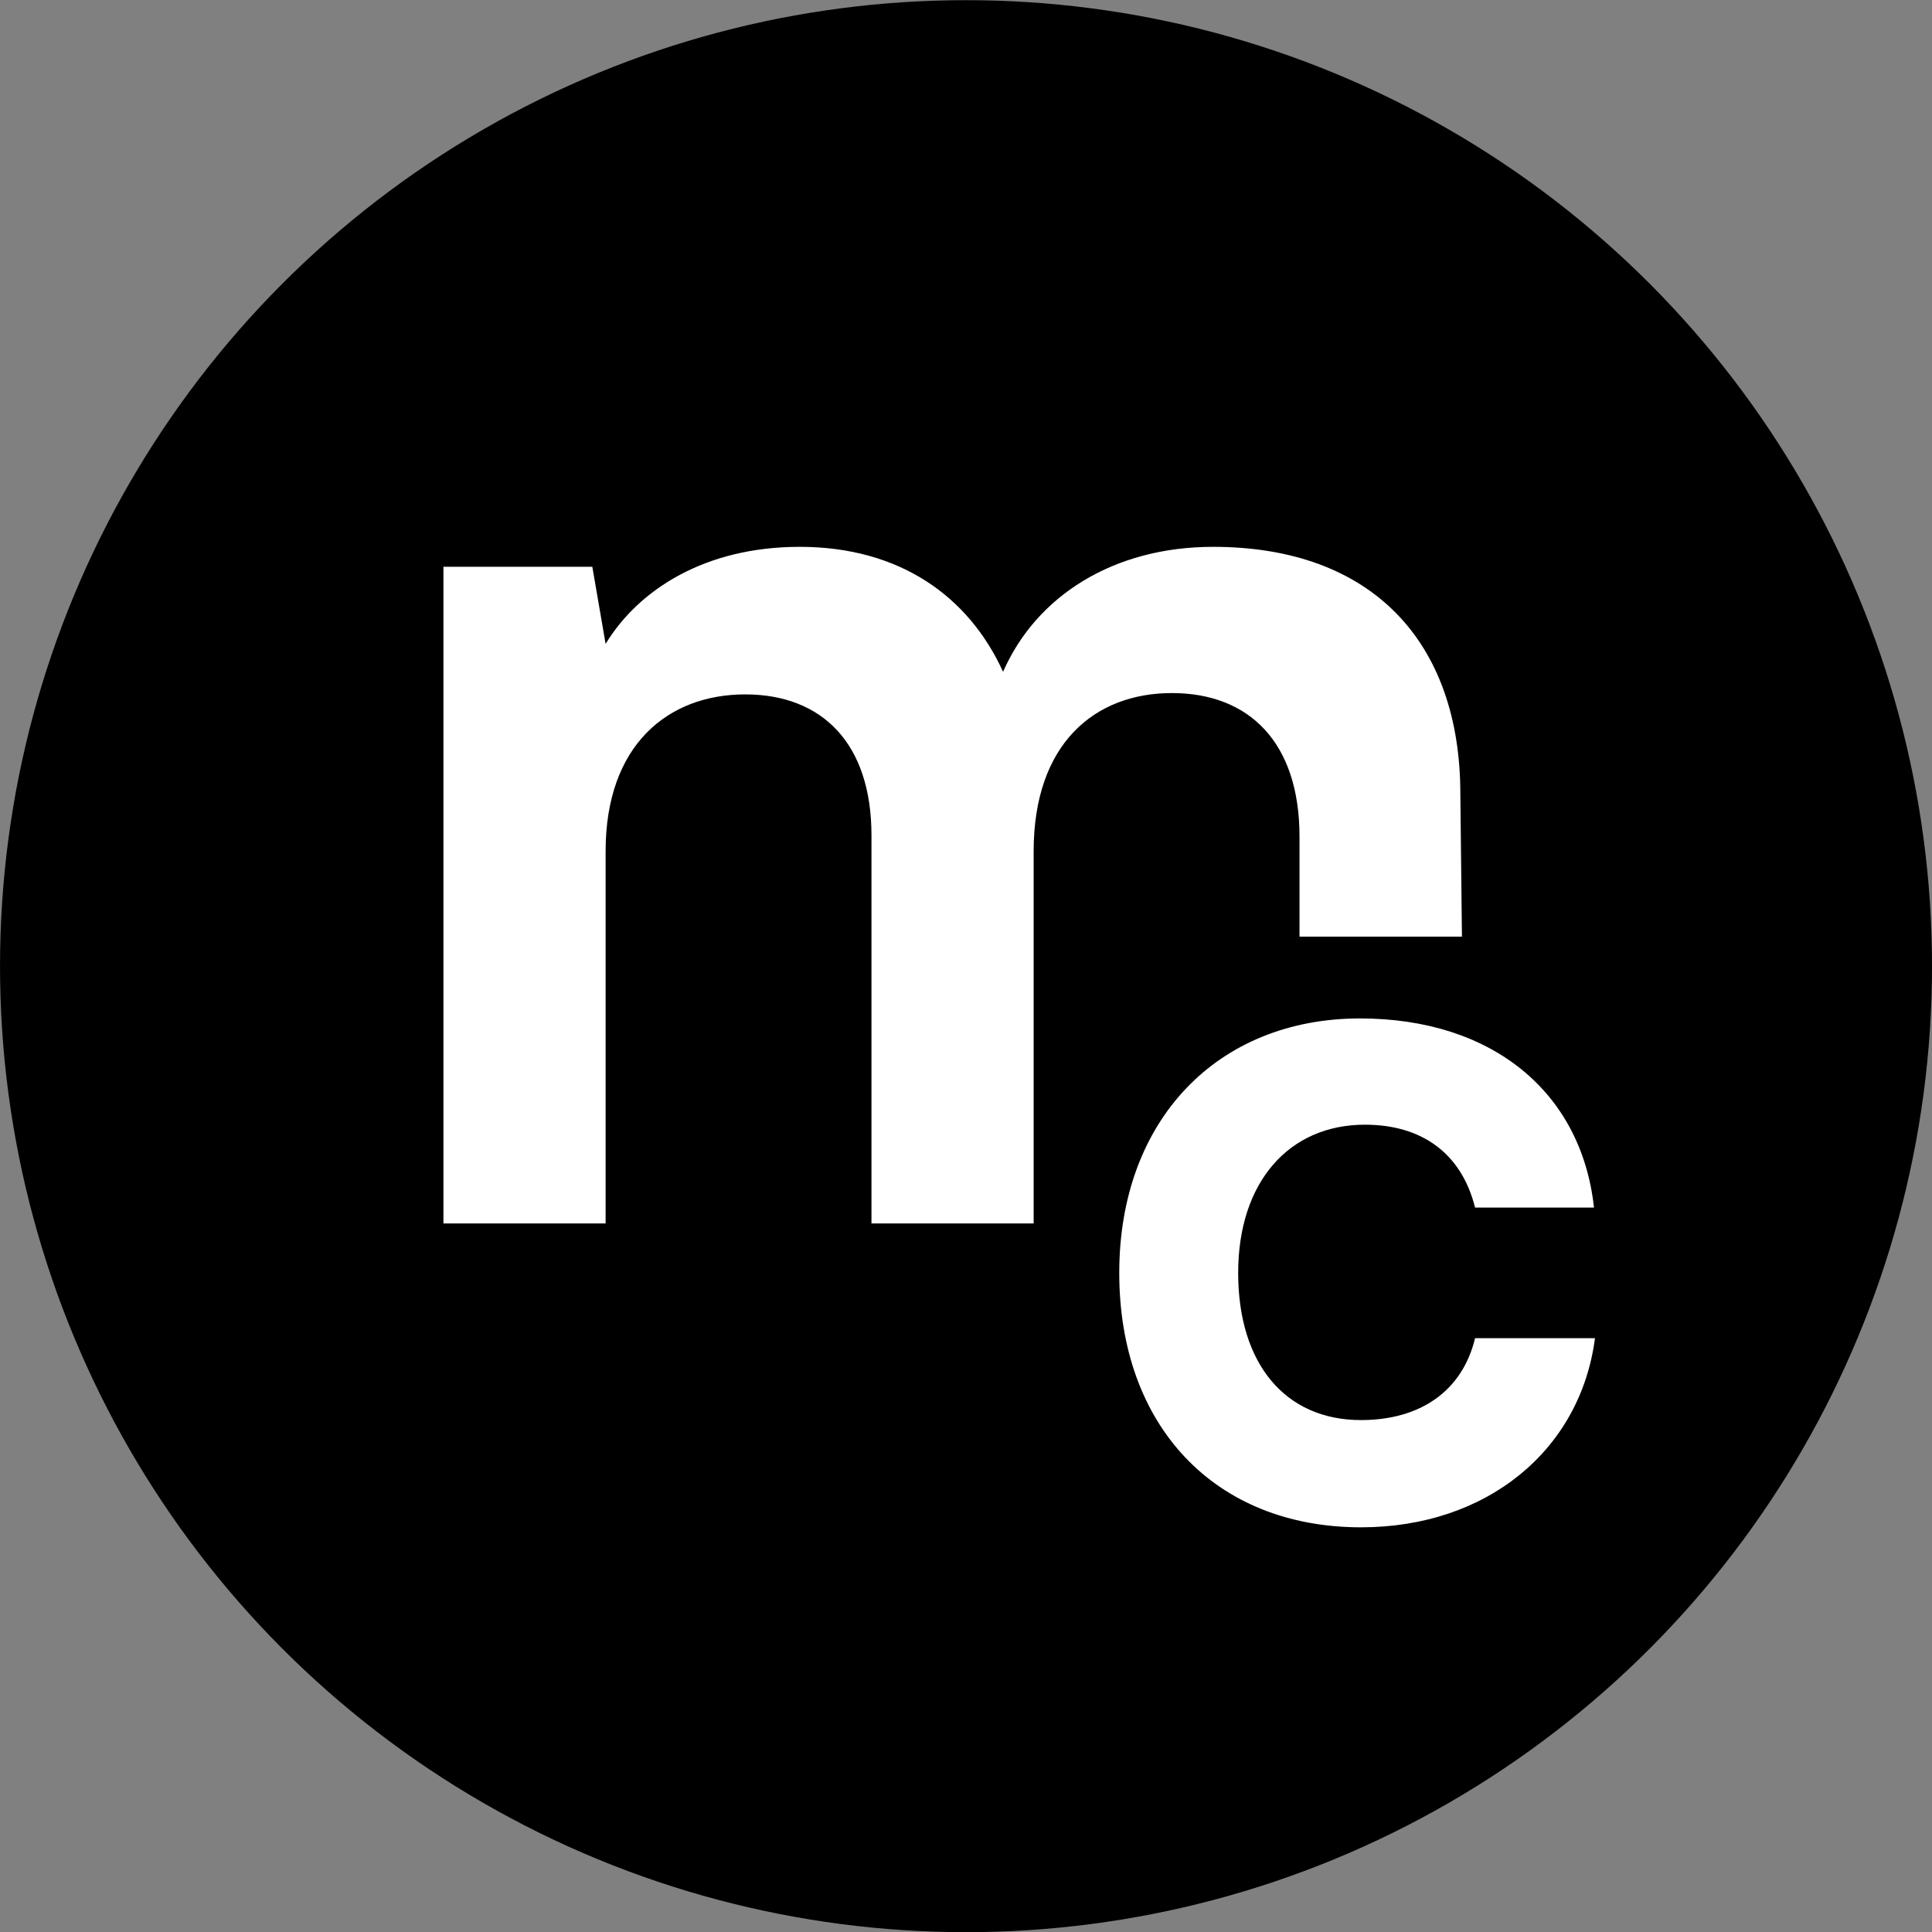
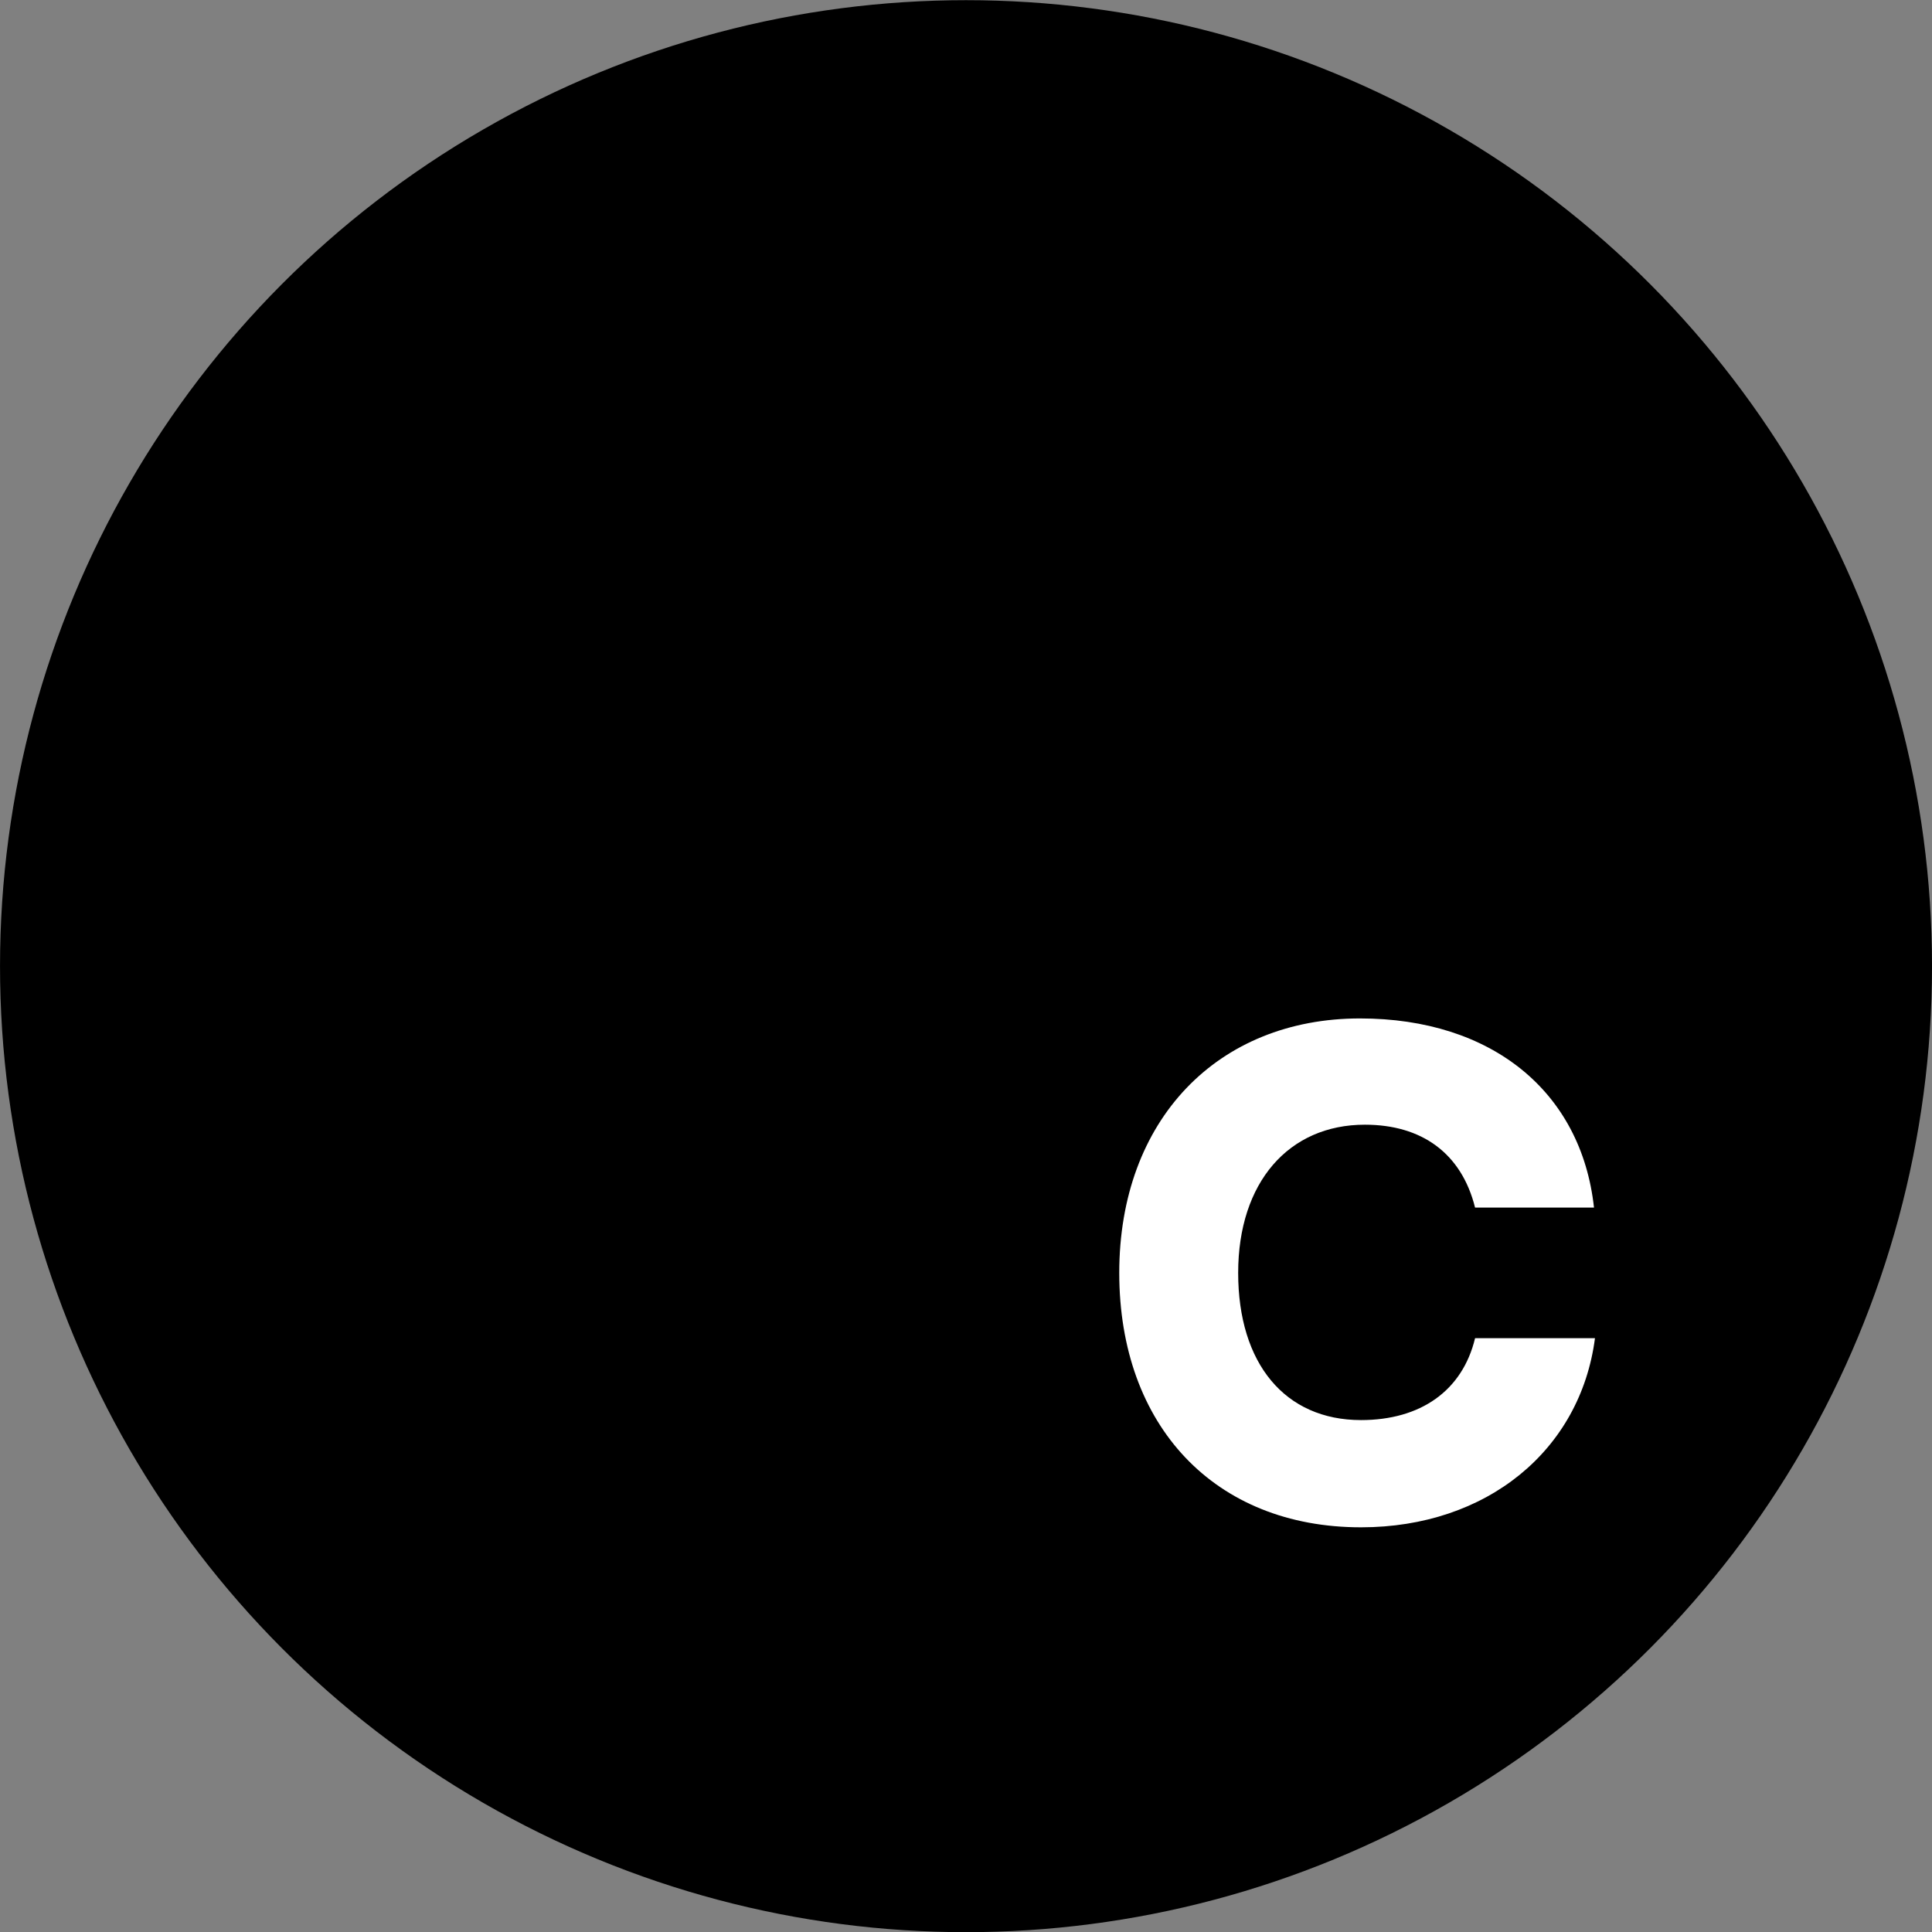
<svg xmlns="http://www.w3.org/2000/svg" id="_Шар_1" data-name="Шар 1" viewBox="0 0 1920 1920">
  <rect x="0" y="0" width="1920" height="1920" fill="#808080" stroke="none" />
  <defs>
    <style>
      .cls-1 {
        fill: #fff;
      }
    </style>
  </defs>
  <circle cx="960.02" cy="960.17" r="960" />
  <g>
-     <path class="cls-1" d="M440.68,1215.84v-652.59h147.96l13.21,76.62c33.02-54.16,99.08-96.43,192.87-96.43,99.08,0,167.77,48.88,202.12,124.18,33.02-75.3,109.64-124.18,208.72-124.18,158.53,0,245.72,95.12,245.72,245.71l1.59,141.66h-161.43v-99.38c0-93.79-50.2-142.67-126.82-142.67s-137.39,50.2-137.39,157.21v369.89h-161.17v-385.74c0-91.15-48.88-140.03-125.5-140.03s-138.71,50.19-138.71,155.88v369.89h-161.17Z" />
    <path class="cls-1" d="M1351.57,1012.11c130.79,0,219.92,72.66,232.52,187.95h-118.19c-13.56-54.25-53.29-82.35-109.48-82.35-75.57,0-125.94,57.16-125.94,147.26s46.5,146.29,122.07,146.29c59.1,0,100.76-29.06,113.36-81.38h119.16c-14.53,111.42-107.54,187.95-232.51,187.95-145.32,0-240.26-100.75-240.26-252.86s97.85-252.86,239.29-252.86Z" />
  </g>
</svg>